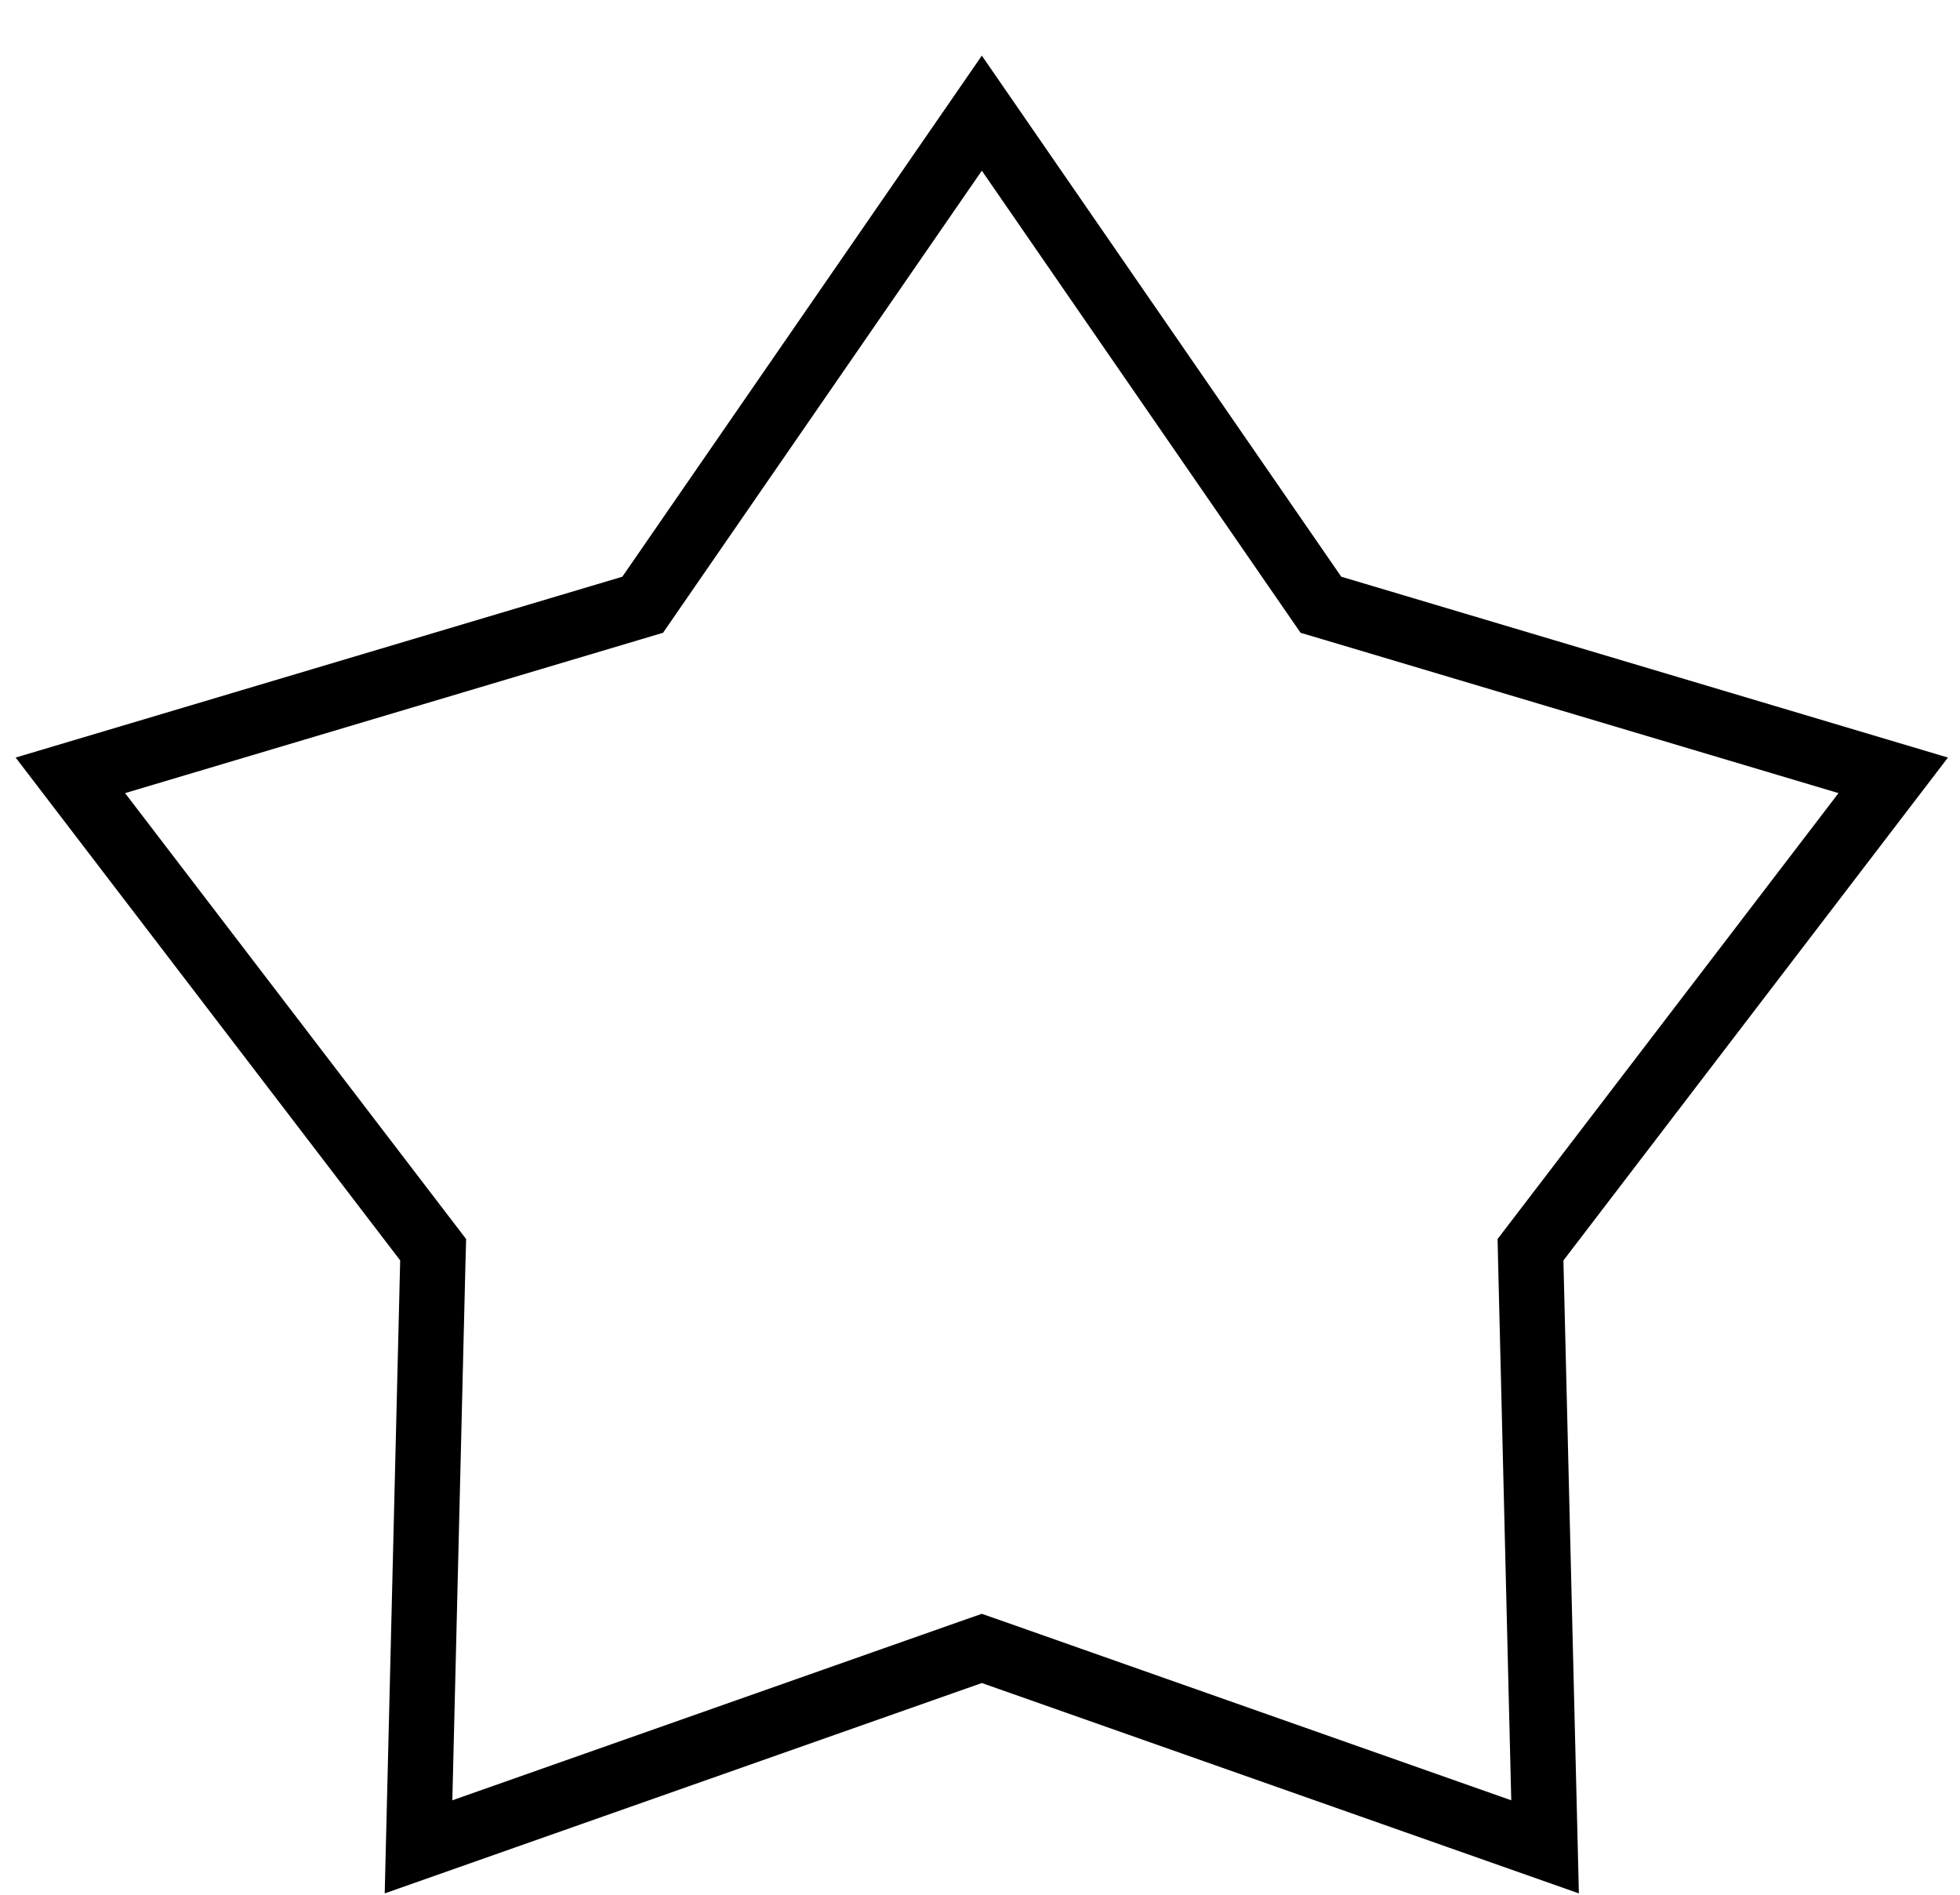
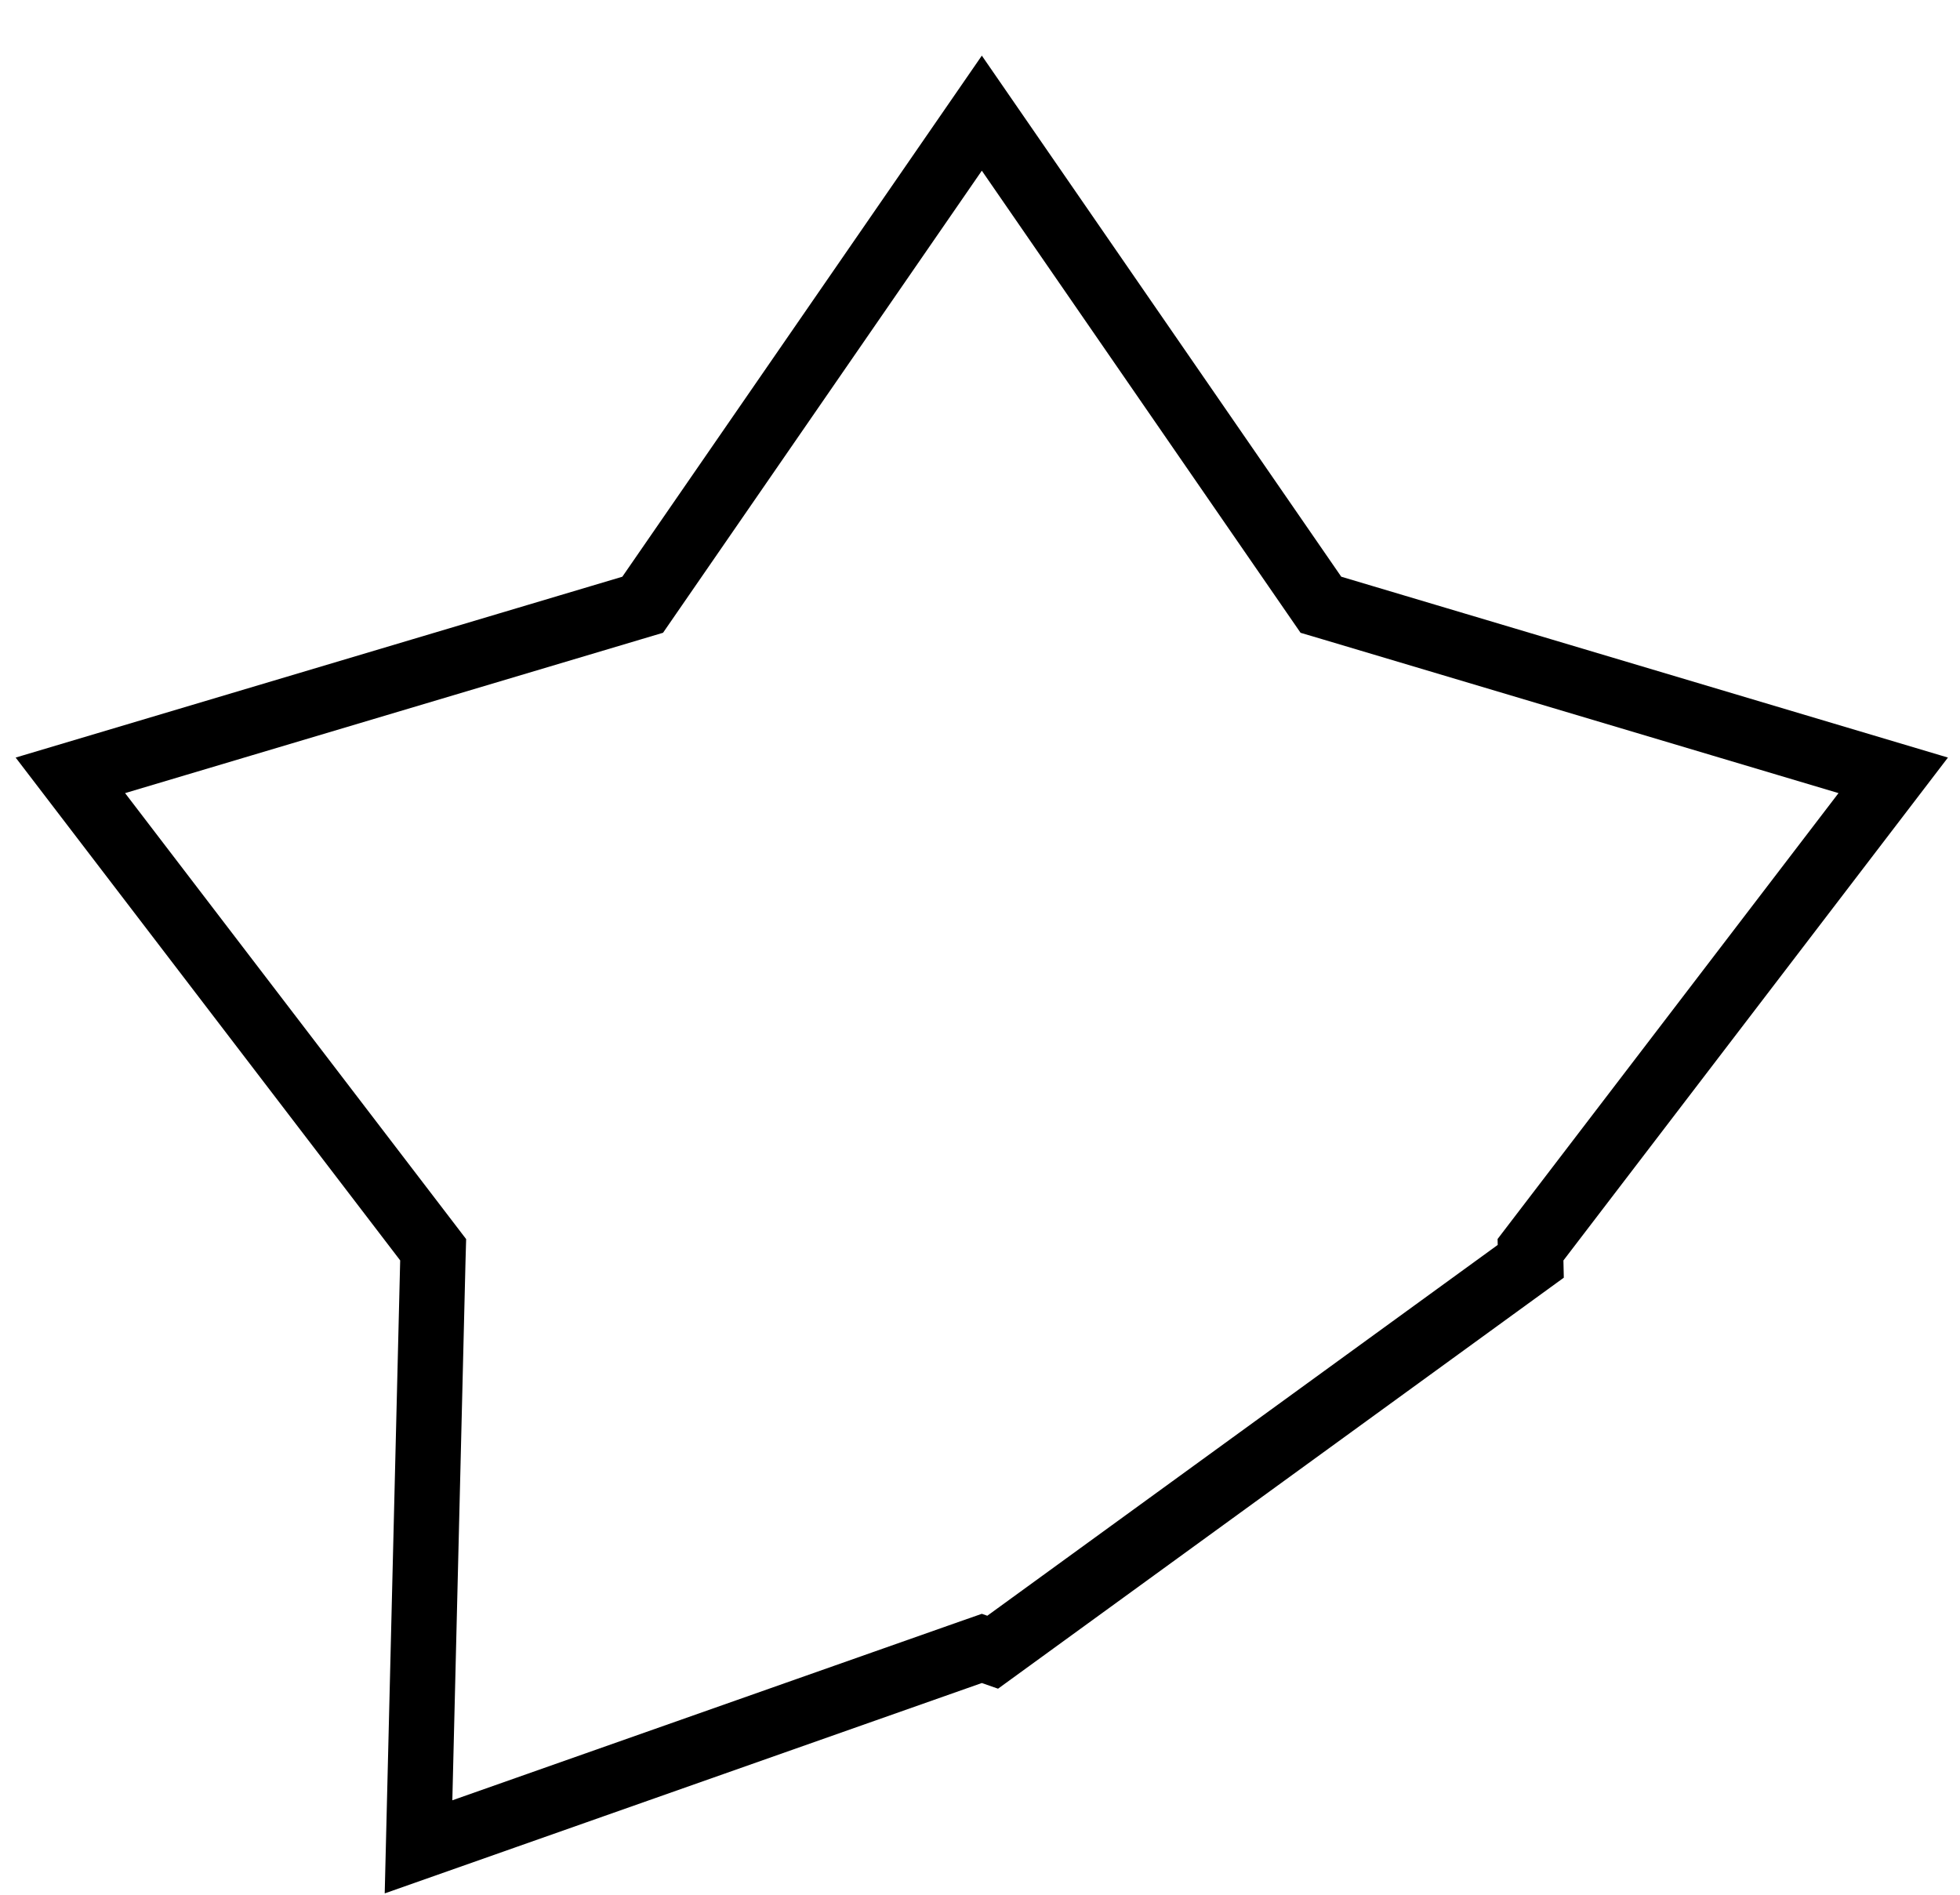
<svg xmlns="http://www.w3.org/2000/svg" width="30" height="29" viewBox="0 0 30 29" fill="none">
-   <path d="M15.028 1.732L20.118 9.111L20.218 9.256L20.387 9.306L28.978 11.867L23.533 18.988L23.426 19.128L23.43 19.305L23.649 28.267L15.194 25.288L15.028 25.23L14.862 25.288L6.406 28.267L6.625 19.305L6.63 19.128L6.523 18.988L1.077 11.867L9.669 9.306L9.837 9.256L9.937 9.111L15.028 1.732Z" stroke="black" />
+   <path d="M15.028 1.732L20.118 9.111L20.218 9.256L20.387 9.306L28.978 11.867L23.533 18.988L23.426 19.128L23.43 19.305L15.194 25.288L15.028 25.23L14.862 25.288L6.406 28.267L6.625 19.305L6.63 19.128L6.523 18.988L1.077 11.867L9.669 9.306L9.837 9.256L9.937 9.111L15.028 1.732Z" stroke="black" />
</svg>